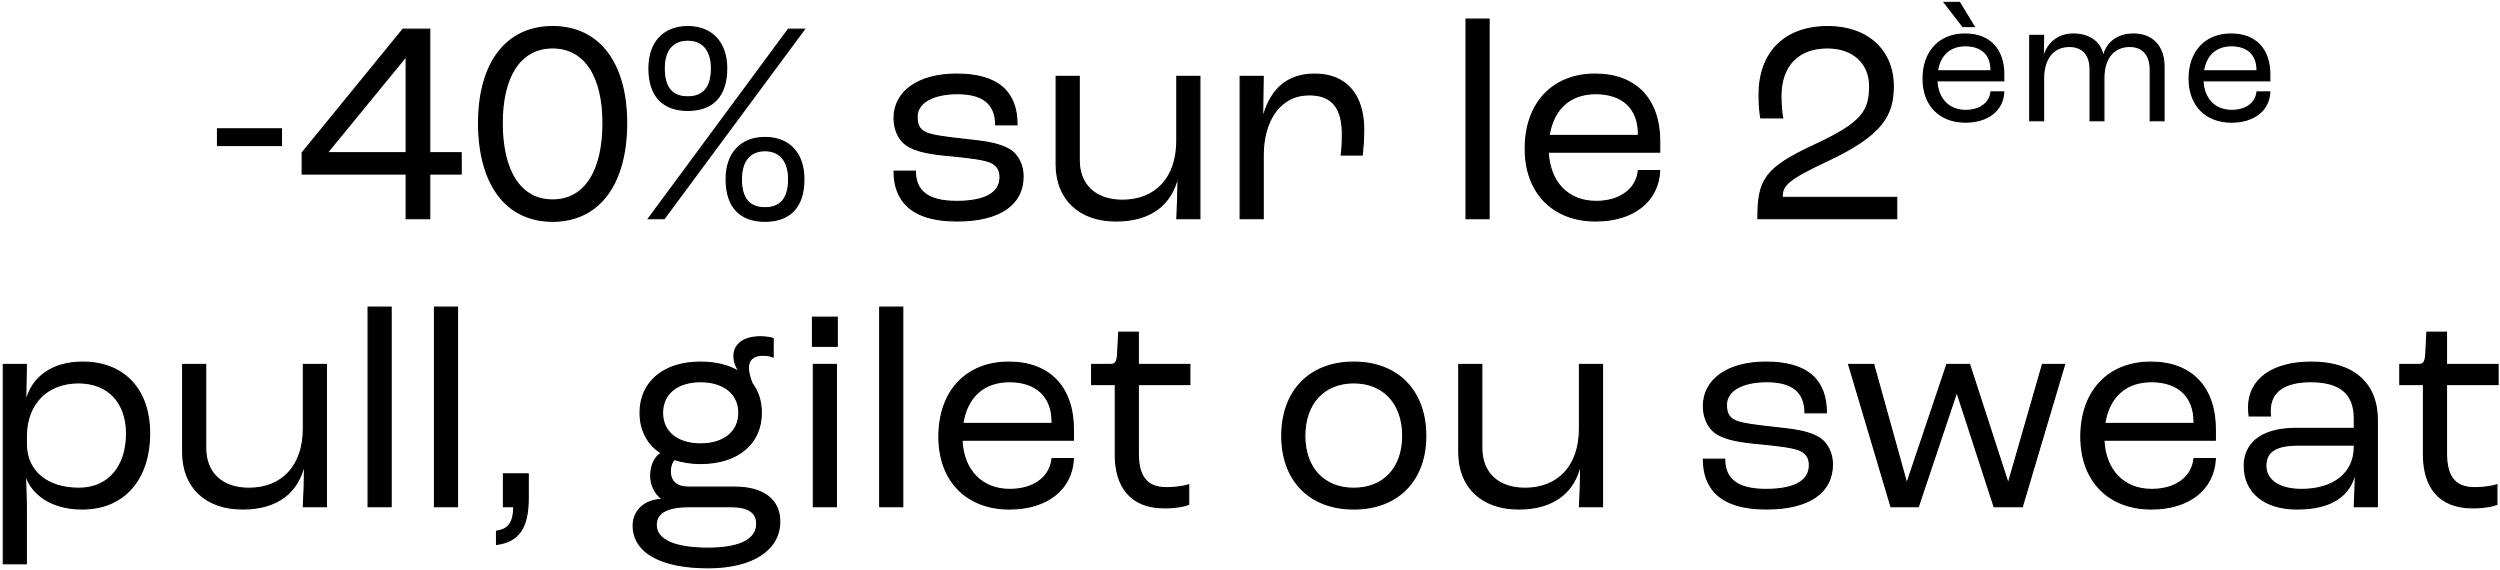
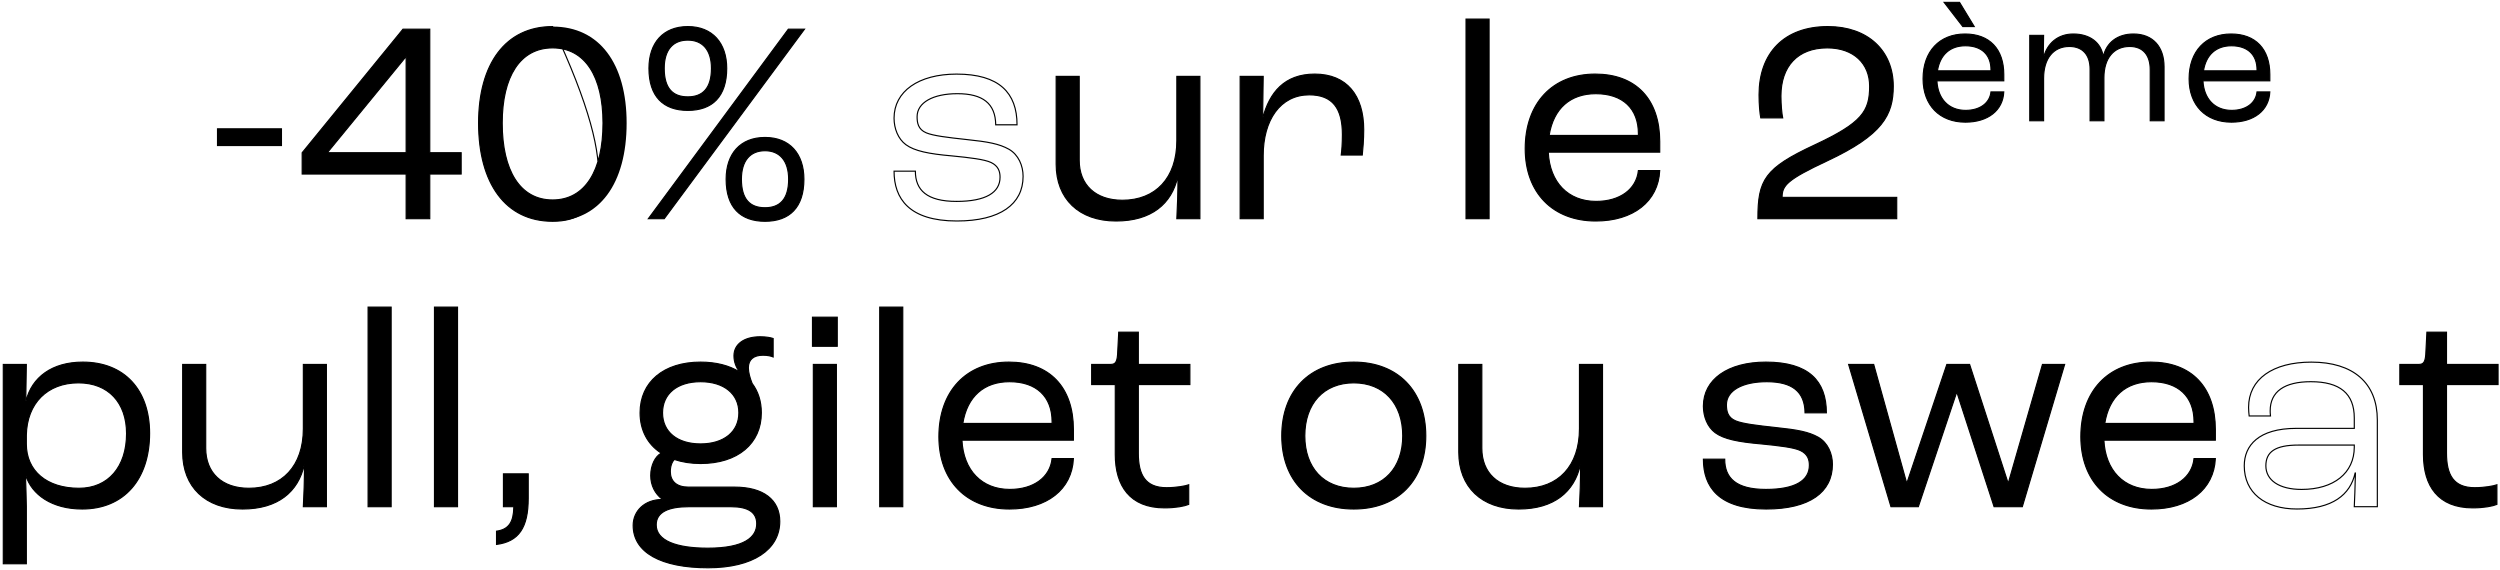
<svg xmlns="http://www.w3.org/2000/svg" width="434" height="99" viewBox="0 0 434 99" fill="none">
  <mask id="path-1-outside-1_2226_2104" maskUnits="userSpaceOnUse" x="-0.429" y="-0.586" width="435" height="100" fill="black">
    <rect fill="white" x="-0.429" y="-0.586" width="435" height="100" />
    <path d="M37.76 25.264V22.364H48.86V25.264H37.76Z" />
    <path d="M70.507 37.964V30.214H52.457V26.514L69.957 5.064H74.607V26.514H80.057V30.214H74.607V37.964H70.507ZM56.857 26.514H70.507V9.864H70.457L56.857 26.464V26.514Z" />
    <path d="M95.933 38.414C87.783 38.414 83.083 31.864 83.083 21.364C83.083 11.064 87.783 4.614 95.933 4.614C104.083 4.614 108.783 11.064 108.783 21.364C108.783 31.864 104.083 38.414 95.933 38.414ZM95.933 34.714C101.583 34.714 104.683 29.614 104.683 21.364C104.683 13.314 101.583 8.314 95.933 8.314C90.283 8.314 87.183 13.314 87.183 21.364C87.183 29.614 90.283 34.714 95.933 34.714Z" />
    <path d="M119.408 19.164C115.158 19.164 112.658 16.764 112.658 11.864C112.658 7.464 115.108 4.614 119.408 4.614C123.658 4.614 126.158 7.464 126.158 11.864C126.158 16.764 123.658 19.164 119.408 19.164ZM112.558 37.964L136.858 5.064H139.658L115.308 37.964H112.558ZM119.408 16.814C121.958 16.814 123.508 15.364 123.508 11.864C123.508 8.614 121.908 6.964 119.408 6.964C116.858 6.964 115.308 8.614 115.308 11.864C115.308 15.364 116.808 16.814 119.408 16.814ZM132.808 38.414C128.558 38.414 126.058 36.014 126.058 31.114C126.058 26.714 128.508 23.864 132.808 23.864C137.108 23.864 139.558 26.714 139.558 31.114C139.558 36.014 137.058 38.414 132.808 38.414ZM132.808 36.064C135.358 36.064 136.908 34.614 136.908 31.114C136.908 27.864 135.308 26.164 132.808 26.164C130.258 26.164 128.708 27.864 128.708 31.114C128.708 34.614 130.208 36.064 132.808 36.064Z" />
    <path d="M166.108 38.364C157.808 38.364 155.208 34.464 155.208 29.714H158.908C158.908 33.014 160.908 34.964 166.058 34.964C171.158 34.964 173.608 33.414 173.608 30.764C173.608 29.764 173.308 28.814 172.058 28.214C170.908 27.664 168.308 27.364 165.258 27.064C161.208 26.714 158.758 26.214 157.258 25.114C155.908 24.114 155.208 22.314 155.208 20.514C155.208 15.864 159.458 12.864 166.058 12.864C173.458 12.864 176.558 16.114 176.558 21.664H172.858C172.808 17.964 170.608 16.264 166.208 16.264C161.958 16.264 159.208 17.814 159.208 20.264C159.208 21.264 159.358 22.464 160.808 23.064C162.008 23.564 164.458 23.864 167.708 24.214C171.558 24.614 173.458 24.964 175.158 25.914C176.808 26.864 177.608 28.764 177.608 30.614C177.608 35.464 173.608 38.364 166.108 38.364Z" />
    <path d="M193.75 38.364C187.3 38.364 183.35 34.514 183.35 28.514V13.264H187.35V27.814C187.35 32.064 190.15 34.764 194.85 34.764C200.6 34.764 204.3 30.914 204.3 24.414V13.264H208.3V37.964H204.3C204.4 36.314 204.5 33.214 204.5 30.714H204.45C203.4 35.364 199.9 38.364 193.75 38.364Z" />
    <path d="M215.29 37.964V13.264H219.29L219.19 20.414H219.24C220.39 16.114 222.94 12.864 228.24 12.864C233.79 12.864 236.74 16.564 236.74 22.514C236.74 24.214 236.59 26.014 236.49 26.914H232.84C232.94 26.164 233.04 24.914 233.04 23.364C233.04 18.814 231.34 16.464 227.29 16.464C222.24 16.464 219.29 20.864 219.29 27.014V37.964H215.29Z" />
    <path d="M254.504 37.964V3.314H258.504V37.964H254.504Z" />
    <path d="M288.128 24.564V26.414H268.778C269.028 31.664 272.228 34.964 277.078 34.964C281.228 34.964 284.078 32.864 284.428 29.614H288.128C287.878 34.964 283.528 38.364 277.028 38.364C269.578 38.364 264.778 33.464 264.778 25.814C264.778 17.914 269.528 12.864 276.928 12.864C283.978 12.864 288.128 17.214 288.128 24.564ZM284.428 23.514V23.214C284.428 18.864 281.728 16.264 277.028 16.264C272.628 16.264 269.678 18.814 268.928 23.514H284.428Z" />
    <path d="M305.171 37.964C305.171 31.214 306.321 29.214 315.021 25.164C323.271 21.314 324.57 19.314 324.57 14.964C324.57 11.064 321.82 8.314 317.22 8.314C312.02 8.314 309.171 11.564 309.171 16.664C309.171 18.214 309.32 19.714 309.47 20.464H305.671C305.521 19.714 305.371 18.164 305.371 16.464C305.371 9.214 309.72 4.614 317.32 4.614C324.32 4.614 328.671 8.864 328.671 14.964C328.671 19.964 326.82 23.414 317.22 27.914C310.17 31.214 309.371 32.214 309.371 34.264H329.271V37.964H305.171Z" />
    <path d="M342.726 4.614H340.746L337.506 0.414H340.176L342.726 4.614ZM347.856 12.924V14.034H336.246C336.396 17.184 338.316 19.164 341.226 19.164C343.716 19.164 345.426 17.904 345.636 15.954H347.856C347.706 19.164 345.096 21.204 341.196 21.204C336.726 21.204 333.846 18.264 333.846 13.674C333.846 8.934 336.696 5.904 341.136 5.904C345.366 5.904 347.856 8.514 347.856 12.924ZM345.636 12.294V12.114C345.636 9.504 344.016 7.944 341.196 7.944C338.556 7.944 336.786 9.474 336.336 12.294H345.636Z" />
    <path d="M352.368 20.964V6.144H354.768L354.708 10.074H354.738C355.368 7.524 357.258 5.904 359.928 5.904C362.838 5.904 364.758 7.434 365.118 9.804H365.148C365.658 7.434 367.578 5.904 370.368 5.904C373.728 5.904 375.678 8.124 375.678 11.574V20.964H373.278V12.084C373.278 9.624 372.078 8.064 369.708 8.064C366.978 8.064 365.238 10.074 365.238 13.494V20.964H362.838V11.994C362.838 9.594 361.608 8.064 359.238 8.064C356.508 8.064 354.768 10.104 354.768 13.614V20.964H352.368Z" />
    <path d="M394.041 12.924V14.034H382.431C382.581 17.184 384.501 19.164 387.411 19.164C389.901 19.164 391.611 17.904 391.821 15.954H394.041C393.891 19.164 391.281 21.204 387.381 21.204C382.911 21.204 380.031 18.264 380.031 13.674C380.031 8.934 382.881 5.904 387.321 5.904C391.551 5.904 394.041 8.514 394.041 12.924ZM391.821 12.294V12.114C391.821 9.504 390.201 7.944 387.381 7.944C384.741 7.944 382.971 9.474 382.521 12.294H391.821Z" />
    <path d="M0.571 97.864V63.264H4.571L4.471 69.614H4.521C5.521 65.514 9.021 62.864 14.371 62.864C21.571 62.864 25.971 67.664 25.971 75.214C25.971 83.214 21.521 88.364 14.271 88.364C9.021 88.364 5.521 85.864 4.471 82.514H4.421C4.471 84.164 4.571 86.764 4.571 87.914V97.864H0.571ZM13.721 84.764C18.771 84.764 21.971 81.064 21.971 75.264C21.971 69.914 18.821 66.464 13.621 66.464C8.221 66.464 4.671 70.014 4.571 75.564V77.064C4.571 81.764 8.121 84.764 13.721 84.764Z" />
    <path d="M42.112 88.364C35.662 88.364 31.712 84.514 31.712 78.514V63.264H35.712V77.814C35.712 82.064 38.512 84.764 43.212 84.764C48.962 84.764 52.662 80.914 52.662 74.414V63.264H56.662V87.964H52.662C52.762 86.314 52.862 83.214 52.862 80.714H52.812C51.762 85.364 48.262 88.364 42.112 88.364Z" />
    <path d="M63.901 87.964V53.314H67.901V87.964H63.901Z" />
    <path d="M75.425 87.964V53.314H79.425V87.964H75.425Z" />
    <path d="M86.198 94.514V92.214C88.348 91.914 89.148 90.614 89.198 88.064V87.964H87.398V82.264H91.698V86.514C91.698 91.614 90.048 94.014 86.198 94.514Z" />
    <path d="M127.517 84.564C132.517 84.564 135.367 86.764 135.367 90.514C135.367 95.414 130.717 98.564 122.917 98.564C114.767 98.564 109.917 95.914 109.917 91.214C109.917 88.764 111.867 86.714 114.967 86.714V86.664C113.717 85.714 112.967 84.264 112.967 82.564C112.967 80.714 113.767 79.264 114.717 78.714V78.614C112.417 77.114 111.117 74.664 111.117 71.664C111.117 66.314 115.217 62.864 121.617 62.864C124.317 62.864 126.617 63.464 128.367 64.564V64.514C127.817 63.814 127.417 62.864 127.417 61.764C127.417 59.764 129.167 58.464 131.967 58.464C133.017 58.464 133.767 58.614 134.217 58.764V61.964C133.867 61.814 133.267 61.664 132.467 61.664C130.817 61.664 129.917 62.414 129.917 63.864C129.917 64.614 130.167 65.564 130.567 66.564C131.617 67.964 132.167 69.664 132.167 71.664C132.167 77.014 128.067 80.464 121.617 80.464C119.917 80.464 118.417 80.214 117.067 79.764C116.667 80.164 116.367 80.914 116.367 81.864C116.367 83.514 117.417 84.564 119.517 84.564H127.517ZM121.617 66.264C117.567 66.264 115.017 68.364 115.017 71.664C115.017 74.964 117.567 77.064 121.617 77.064C125.667 77.064 128.267 74.964 128.267 71.664C128.267 68.364 125.667 66.264 121.617 66.264ZM122.867 95.164C129.217 95.164 131.367 93.264 131.367 90.914C131.367 88.964 129.917 87.964 126.917 87.964H119.567C116.117 87.964 113.917 88.864 113.917 91.114C113.917 93.864 117.417 95.164 122.867 95.164Z" />
    <path d="M141.046 60.114V55.064H145.346V60.114H141.046ZM141.196 87.964V63.264H145.196V87.964H141.196Z" />
    <path d="M152.72 87.964V53.314H156.72V87.964H152.72Z" />
    <path d="M186.343 74.564V76.414H166.993C167.243 81.664 170.443 84.964 175.293 84.964C179.443 84.964 182.293 82.864 182.643 79.614H186.343C186.093 84.964 181.743 88.364 175.243 88.364C167.793 88.364 162.993 83.464 162.993 75.814C162.993 67.914 167.743 62.864 175.143 62.864C182.193 62.864 186.343 67.214 186.343 74.564ZM182.643 73.514V73.214C182.643 68.864 179.943 66.264 175.243 66.264C170.843 66.264 167.893 68.814 167.143 73.514H182.643Z" />
-     <path d="M202.162 88.164C196.162 88.164 193.612 84.364 193.612 78.914V66.764H189.512V63.264H192.812C193.612 63.264 193.912 62.864 194.012 61.564L194.212 57.664H197.612V63.264H206.562V66.764H197.612V78.664C197.612 82.414 198.812 84.664 202.512 84.664C204.212 84.664 205.812 84.364 206.362 84.164V87.564C205.612 87.864 204.162 88.164 202.162 88.164Z" />
    <path d="M235.015 88.364C227.365 88.364 222.515 83.414 222.515 75.664C222.515 67.864 227.365 62.864 235.015 62.864C242.665 62.864 247.515 67.864 247.515 75.664C247.515 83.414 242.665 88.364 235.015 88.364ZM235.015 84.764C240.215 84.764 243.515 81.214 243.515 75.664C243.515 70.064 240.215 66.464 235.015 66.464C229.815 66.464 226.515 70.064 226.515 75.664C226.515 81.214 229.815 84.764 235.015 84.764Z" />
    <path d="M263.645 88.364C257.195 88.364 253.245 84.514 253.245 78.514V63.264H257.245V77.814C257.245 82.064 260.045 84.764 264.745 84.764C270.495 84.764 274.195 80.914 274.195 74.414V63.264H278.195V87.964H274.195C274.295 86.314 274.395 83.214 274.395 80.714H274.345C273.295 85.364 269.795 88.364 263.645 88.364Z" />
    <path d="M306.608 88.364C298.308 88.364 295.708 84.464 295.708 79.714H299.408C299.408 83.014 301.408 84.964 306.558 84.964C311.658 84.964 314.108 83.414 314.108 80.764C314.108 79.764 313.808 78.814 312.558 78.214C311.408 77.664 308.808 77.364 305.758 77.064C301.708 76.714 299.258 76.214 297.758 75.114C296.408 74.114 295.708 72.314 295.708 70.514C295.708 65.864 299.958 62.864 306.558 62.864C313.958 62.864 317.058 66.114 317.058 71.664H313.358C313.308 67.964 311.108 66.264 306.708 66.264C302.458 66.264 299.708 67.814 299.708 70.264C299.708 71.264 299.858 72.464 301.308 73.064C302.508 73.564 304.958 73.864 308.208 74.214C312.058 74.614 313.958 74.964 315.658 75.914C317.308 76.864 318.108 78.764 318.108 80.614C318.108 85.464 314.108 88.364 306.608 88.364Z" />
    <path d="M328.272 87.964L320.922 63.264H325.272L330.972 83.764H331.072L337.972 63.264H341.922L348.572 83.764H348.672L354.572 63.264H358.422L351.072 87.964H346.172L339.772 68.264H339.622L333.022 87.964H328.272Z" />
    <path d="M384.585 74.564V76.414H365.235C365.485 81.664 368.685 84.964 373.535 84.964C377.685 84.964 380.535 82.864 380.885 79.614H384.585C384.335 84.964 379.985 88.364 373.485 88.364C366.035 88.364 361.235 83.464 361.235 75.814C361.235 67.914 365.985 62.864 373.385 62.864C380.435 62.864 384.585 67.214 384.585 74.564ZM380.885 73.514V73.214C380.885 68.864 378.185 66.264 373.485 66.264C369.085 66.264 366.135 68.814 365.385 73.514H380.885Z" />
    <path d="M398.754 88.364C393.154 88.364 389.604 85.514 389.604 80.864C389.604 77.364 392.054 74.364 398.654 74.364H408.704V72.564C408.704 68.314 406.204 66.264 401.154 66.264C396.604 66.264 394.104 67.964 394.104 71.314C394.104 71.464 394.104 71.814 394.154 72.214H390.454C390.404 71.864 390.354 71.164 390.354 70.714C390.354 65.814 394.554 62.864 401.254 62.864C408.504 62.864 412.704 66.464 412.704 72.914V87.964H408.704C408.754 86.814 408.854 84.514 408.904 82.114H408.854C408.004 85.914 404.904 88.364 398.754 88.364ZM399.555 84.964C405.155 84.964 408.704 82.114 408.704 77.614V77.264H399.004C394.954 77.264 393.354 78.464 393.354 80.864C393.354 83.364 395.655 84.964 399.555 84.964Z" />
    <path d="M429.262 88.164C423.262 88.164 420.712 84.364 420.712 78.914V66.764H416.612V63.264H419.912C420.712 63.264 421.012 62.864 421.112 61.564L421.312 57.664H424.712V63.264H433.662V66.764H424.712V78.664C424.712 82.414 425.912 84.664 429.612 84.664C431.312 84.664 432.912 84.364 433.462 84.164V87.564C432.712 87.864 431.262 88.164 429.262 88.164Z" />
  </mask>
  <path d="M37.76 25.264V22.364H48.86V25.264H37.76Z" fill="black" />
  <path d="M70.507 37.964V30.214H52.457V26.514L69.957 5.064H74.607V26.514H80.057V30.214H74.607V37.964H70.507ZM56.857 26.514H70.507V9.864H70.457L56.857 26.464V26.514Z" fill="black" />
  <path d="M95.933 38.414C87.783 38.414 83.083 31.864 83.083 21.364C83.083 11.064 87.783 4.614 95.933 4.614C104.083 4.614 108.783 11.064 108.783 21.364C108.783 31.864 104.083 38.414 95.933 38.414ZM95.933 34.714C101.583 34.714 104.683 29.614 104.683 21.364C104.683 13.314 101.583 8.314 95.933 8.314C90.283 8.314 87.183 13.314 87.183 21.364C87.183 29.614 90.283 34.714 95.933 34.714Z" fill="black" />
  <path d="M119.408 19.164C115.158 19.164 112.658 16.764 112.658 11.864C112.658 7.464 115.108 4.614 119.408 4.614C123.658 4.614 126.158 7.464 126.158 11.864C126.158 16.764 123.658 19.164 119.408 19.164ZM112.558 37.964L136.858 5.064H139.658L115.308 37.964H112.558ZM119.408 16.814C121.958 16.814 123.508 15.364 123.508 11.864C123.508 8.614 121.908 6.964 119.408 6.964C116.858 6.964 115.308 8.614 115.308 11.864C115.308 15.364 116.808 16.814 119.408 16.814ZM132.808 38.414C128.558 38.414 126.058 36.014 126.058 31.114C126.058 26.714 128.508 23.864 132.808 23.864C137.108 23.864 139.558 26.714 139.558 31.114C139.558 36.014 137.058 38.414 132.808 38.414ZM132.808 36.064C135.358 36.064 136.908 34.614 136.908 31.114C136.908 27.864 135.308 26.164 132.808 26.164C130.258 26.164 128.708 27.864 128.708 31.114C128.708 34.614 130.208 36.064 132.808 36.064Z" fill="black" />
-   <path d="M166.108 38.364C157.808 38.364 155.208 34.464 155.208 29.714H158.908C158.908 33.014 160.908 34.964 166.058 34.964C171.158 34.964 173.608 33.414 173.608 30.764C173.608 29.764 173.308 28.814 172.058 28.214C170.908 27.664 168.308 27.364 165.258 27.064C161.208 26.714 158.758 26.214 157.258 25.114C155.908 24.114 155.208 22.314 155.208 20.514C155.208 15.864 159.458 12.864 166.058 12.864C173.458 12.864 176.558 16.114 176.558 21.664H172.858C172.808 17.964 170.608 16.264 166.208 16.264C161.958 16.264 159.208 17.814 159.208 20.264C159.208 21.264 159.358 22.464 160.808 23.064C162.008 23.564 164.458 23.864 167.708 24.214C171.558 24.614 173.458 24.964 175.158 25.914C176.808 26.864 177.608 28.764 177.608 30.614C177.608 35.464 173.608 38.364 166.108 38.364Z" fill="black" />
  <path d="M193.75 38.364C187.3 38.364 183.35 34.514 183.35 28.514V13.264H187.35V27.814C187.35 32.064 190.15 34.764 194.85 34.764C200.6 34.764 204.3 30.914 204.3 24.414V13.264H208.3V37.964H204.3C204.4 36.314 204.5 33.214 204.5 30.714H204.45C203.4 35.364 199.9 38.364 193.75 38.364Z" fill="black" />
  <path d="M215.29 37.964V13.264H219.29L219.19 20.414H219.24C220.39 16.114 222.94 12.864 228.24 12.864C233.79 12.864 236.74 16.564 236.74 22.514C236.74 24.214 236.59 26.014 236.49 26.914H232.84C232.94 26.164 233.04 24.914 233.04 23.364C233.04 18.814 231.34 16.464 227.29 16.464C222.24 16.464 219.29 20.864 219.29 27.014V37.964H215.29Z" fill="black" />
  <path d="M254.504 37.964V3.314H258.504V37.964H254.504Z" fill="black" />
  <path d="M288.128 24.564V26.414H268.778C269.028 31.664 272.228 34.964 277.078 34.964C281.228 34.964 284.078 32.864 284.428 29.614H288.128C287.878 34.964 283.528 38.364 277.028 38.364C269.578 38.364 264.778 33.464 264.778 25.814C264.778 17.914 269.528 12.864 276.928 12.864C283.978 12.864 288.128 17.214 288.128 24.564ZM284.428 23.514V23.214C284.428 18.864 281.728 16.264 277.028 16.264C272.628 16.264 269.678 18.814 268.928 23.514H284.428Z" fill="black" />
  <path d="M305.171 37.964C305.171 31.214 306.321 29.214 315.021 25.164C323.271 21.314 324.57 19.314 324.57 14.964C324.57 11.064 321.82 8.314 317.22 8.314C312.02 8.314 309.171 11.564 309.171 16.664C309.171 18.214 309.32 19.714 309.47 20.464H305.671C305.521 19.714 305.371 18.164 305.371 16.464C305.371 9.214 309.72 4.614 317.32 4.614C324.32 4.614 328.671 8.864 328.671 14.964C328.671 19.964 326.82 23.414 317.22 27.914C310.17 31.214 309.371 32.214 309.371 34.264H329.271V37.964H305.171Z" fill="black" />
  <path d="M342.726 4.614H340.746L337.506 0.414H340.176L342.726 4.614ZM347.856 12.924V14.034H336.246C336.396 17.184 338.316 19.164 341.226 19.164C343.716 19.164 345.426 17.904 345.636 15.954H347.856C347.706 19.164 345.096 21.204 341.196 21.204C336.726 21.204 333.846 18.264 333.846 13.674C333.846 8.934 336.696 5.904 341.136 5.904C345.366 5.904 347.856 8.514 347.856 12.924ZM345.636 12.294V12.114C345.636 9.504 344.016 7.944 341.196 7.944C338.556 7.944 336.786 9.474 336.336 12.294H345.636Z" fill="black" />
  <path d="M352.368 20.964V6.144H354.768L354.708 10.074H354.738C355.368 7.524 357.258 5.904 359.928 5.904C362.838 5.904 364.758 7.434 365.118 9.804H365.148C365.658 7.434 367.578 5.904 370.368 5.904C373.728 5.904 375.678 8.124 375.678 11.574V20.964H373.278V12.084C373.278 9.624 372.078 8.064 369.708 8.064C366.978 8.064 365.238 10.074 365.238 13.494V20.964H362.838V11.994C362.838 9.594 361.608 8.064 359.238 8.064C356.508 8.064 354.768 10.104 354.768 13.614V20.964H352.368Z" fill="black" />
  <path d="M394.041 12.924V14.034H382.431C382.581 17.184 384.501 19.164 387.411 19.164C389.901 19.164 391.611 17.904 391.821 15.954H394.041C393.891 19.164 391.281 21.204 387.381 21.204C382.911 21.204 380.031 18.264 380.031 13.674C380.031 8.934 382.881 5.904 387.321 5.904C391.551 5.904 394.041 8.514 394.041 12.924ZM391.821 12.294V12.114C391.821 9.504 390.201 7.944 387.381 7.944C384.741 7.944 382.971 9.474 382.521 12.294H391.821Z" fill="black" />
  <path d="M0.571 97.864V63.264H4.571L4.471 69.614H4.521C5.521 65.514 9.021 62.864 14.371 62.864C21.571 62.864 25.971 67.664 25.971 75.214C25.971 83.214 21.521 88.364 14.271 88.364C9.021 88.364 5.521 85.864 4.471 82.514H4.421C4.471 84.164 4.571 86.764 4.571 87.914V97.864H0.571ZM13.721 84.764C18.771 84.764 21.971 81.064 21.971 75.264C21.971 69.914 18.821 66.464 13.621 66.464C8.221 66.464 4.671 70.014 4.571 75.564V77.064C4.571 81.764 8.121 84.764 13.721 84.764Z" fill="black" />
  <path d="M42.112 88.364C35.662 88.364 31.712 84.514 31.712 78.514V63.264H35.712V77.814C35.712 82.064 38.512 84.764 43.212 84.764C48.962 84.764 52.662 80.914 52.662 74.414V63.264H56.662V87.964H52.662C52.762 86.314 52.862 83.214 52.862 80.714H52.812C51.762 85.364 48.262 88.364 42.112 88.364Z" fill="black" />
  <path d="M63.901 87.964V53.314H67.901V87.964H63.901Z" fill="black" />
  <path d="M75.425 87.964V53.314H79.425V87.964H75.425Z" fill="black" />
  <path d="M86.198 94.514V92.214C88.348 91.914 89.148 90.614 89.198 88.064V87.964H87.398V82.264H91.698V86.514C91.698 91.614 90.048 94.014 86.198 94.514Z" fill="black" />
  <path d="M127.517 84.564C132.517 84.564 135.367 86.764 135.367 90.514C135.367 95.414 130.717 98.564 122.917 98.564C114.767 98.564 109.917 95.914 109.917 91.214C109.917 88.764 111.867 86.714 114.967 86.714V86.664C113.717 85.714 112.967 84.264 112.967 82.564C112.967 80.714 113.767 79.264 114.717 78.714V78.614C112.417 77.114 111.117 74.664 111.117 71.664C111.117 66.314 115.217 62.864 121.617 62.864C124.317 62.864 126.617 63.464 128.367 64.564V64.514C127.817 63.814 127.417 62.864 127.417 61.764C127.417 59.764 129.167 58.464 131.967 58.464C133.017 58.464 133.767 58.614 134.217 58.764V61.964C133.867 61.814 133.267 61.664 132.467 61.664C130.817 61.664 129.917 62.414 129.917 63.864C129.917 64.614 130.167 65.564 130.567 66.564C131.617 67.964 132.167 69.664 132.167 71.664C132.167 77.014 128.067 80.464 121.617 80.464C119.917 80.464 118.417 80.214 117.067 79.764C116.667 80.164 116.367 80.914 116.367 81.864C116.367 83.514 117.417 84.564 119.517 84.564H127.517ZM121.617 66.264C117.567 66.264 115.017 68.364 115.017 71.664C115.017 74.964 117.567 77.064 121.617 77.064C125.667 77.064 128.267 74.964 128.267 71.664C128.267 68.364 125.667 66.264 121.617 66.264ZM122.867 95.164C129.217 95.164 131.367 93.264 131.367 90.914C131.367 88.964 129.917 87.964 126.917 87.964H119.567C116.117 87.964 113.917 88.864 113.917 91.114C113.917 93.864 117.417 95.164 122.867 95.164Z" fill="black" />
  <path d="M141.046 60.114V55.064H145.346V60.114H141.046ZM141.196 87.964V63.264H145.196V87.964H141.196Z" fill="black" />
  <path d="M152.72 87.964V53.314H156.72V87.964H152.72Z" fill="black" />
  <path d="M186.343 74.564V76.414H166.993C167.243 81.664 170.443 84.964 175.293 84.964C179.443 84.964 182.293 82.864 182.643 79.614H186.343C186.093 84.964 181.743 88.364 175.243 88.364C167.793 88.364 162.993 83.464 162.993 75.814C162.993 67.914 167.743 62.864 175.143 62.864C182.193 62.864 186.343 67.214 186.343 74.564ZM182.643 73.514V73.214C182.643 68.864 179.943 66.264 175.243 66.264C170.843 66.264 167.893 68.814 167.143 73.514H182.643Z" fill="black" />
  <path d="M202.162 88.164C196.162 88.164 193.612 84.364 193.612 78.914V66.764H189.512V63.264H192.812C193.612 63.264 193.912 62.864 194.012 61.564L194.212 57.664H197.612V63.264H206.562V66.764H197.612V78.664C197.612 82.414 198.812 84.664 202.512 84.664C204.212 84.664 205.812 84.364 206.362 84.164V87.564C205.612 87.864 204.162 88.164 202.162 88.164Z" fill="black" />
  <path d="M235.015 88.364C227.365 88.364 222.515 83.414 222.515 75.664C222.515 67.864 227.365 62.864 235.015 62.864C242.665 62.864 247.515 67.864 247.515 75.664C247.515 83.414 242.665 88.364 235.015 88.364ZM235.015 84.764C240.215 84.764 243.515 81.214 243.515 75.664C243.515 70.064 240.215 66.464 235.015 66.464C229.815 66.464 226.515 70.064 226.515 75.664C226.515 81.214 229.815 84.764 235.015 84.764Z" fill="black" />
  <path d="M263.645 88.364C257.195 88.364 253.245 84.514 253.245 78.514V63.264H257.245V77.814C257.245 82.064 260.045 84.764 264.745 84.764C270.495 84.764 274.195 80.914 274.195 74.414V63.264H278.195V87.964H274.195C274.295 86.314 274.395 83.214 274.395 80.714H274.345C273.295 85.364 269.795 88.364 263.645 88.364Z" fill="black" />
  <path d="M306.608 88.364C298.308 88.364 295.708 84.464 295.708 79.714H299.408C299.408 83.014 301.408 84.964 306.558 84.964C311.658 84.964 314.108 83.414 314.108 80.764C314.108 79.764 313.808 78.814 312.558 78.214C311.408 77.664 308.808 77.364 305.758 77.064C301.708 76.714 299.258 76.214 297.758 75.114C296.408 74.114 295.708 72.314 295.708 70.514C295.708 65.864 299.958 62.864 306.558 62.864C313.958 62.864 317.058 66.114 317.058 71.664H313.358C313.308 67.964 311.108 66.264 306.708 66.264C302.458 66.264 299.708 67.814 299.708 70.264C299.708 71.264 299.858 72.464 301.308 73.064C302.508 73.564 304.958 73.864 308.208 74.214C312.058 74.614 313.958 74.964 315.658 75.914C317.308 76.864 318.108 78.764 318.108 80.614C318.108 85.464 314.108 88.364 306.608 88.364Z" fill="black" />
  <path d="M328.272 87.964L320.922 63.264H325.272L330.972 83.764H331.072L337.972 63.264H341.922L348.572 83.764H348.672L354.572 63.264H358.422L351.072 87.964H346.172L339.772 68.264H339.622L333.022 87.964H328.272Z" fill="black" />
  <path d="M384.585 74.564V76.414H365.235C365.485 81.664 368.685 84.964 373.535 84.964C377.685 84.964 380.535 82.864 380.885 79.614H384.585C384.335 84.964 379.985 88.364 373.485 88.364C366.035 88.364 361.235 83.464 361.235 75.814C361.235 67.914 365.985 62.864 373.385 62.864C380.435 62.864 384.585 67.214 384.585 74.564ZM380.885 73.514V73.214C380.885 68.864 378.185 66.264 373.485 66.264C369.085 66.264 366.135 68.814 365.385 73.514H380.885Z" fill="black" />
-   <path d="M398.754 88.364C393.154 88.364 389.604 85.514 389.604 80.864C389.604 77.364 392.054 74.364 398.654 74.364H408.704V72.564C408.704 68.314 406.204 66.264 401.154 66.264C396.604 66.264 394.104 67.964 394.104 71.314C394.104 71.464 394.104 71.814 394.154 72.214H390.454C390.404 71.864 390.354 71.164 390.354 70.714C390.354 65.814 394.554 62.864 401.254 62.864C408.504 62.864 412.704 66.464 412.704 72.914V87.964H408.704C408.754 86.814 408.854 84.514 408.904 82.114H408.854C408.004 85.914 404.904 88.364 398.754 88.364ZM399.555 84.964C405.155 84.964 408.704 82.114 408.704 77.614V77.264H399.004C394.954 77.264 393.354 78.464 393.354 80.864C393.354 83.364 395.655 84.964 399.555 84.964Z" fill="black" />
  <path d="M429.262 88.164C423.262 88.164 420.712 84.364 420.712 78.914V66.764H416.612V63.264H419.912C420.712 63.264 421.012 62.864 421.112 61.564L421.312 57.664H424.712V63.264H433.662V66.764H424.712V78.664C424.712 82.414 425.912 84.664 429.612 84.664C431.312 84.664 432.912 84.364 433.462 84.164V87.564C432.712 87.864 431.262 88.164 429.262 88.164Z" fill="black" />
  <path d="M37.76 25.264V22.364H48.86V25.264H37.76Z" stroke="black" stroke-width="0.2" mask="url(#path-1-outside-1_2226_2104)" />
  <path d="M70.507 37.964V30.214H52.457V26.514L69.957 5.064H74.607V26.514H80.057V30.214H74.607V37.964H70.507ZM56.857 26.514H70.507V9.864H70.457L56.857 26.464V26.514Z" stroke="black" stroke-width="0.2" mask="url(#path-1-outside-1_2226_2104)" />
-   <path d="M95.933 38.414C87.783 38.414 83.083 31.864 83.083 21.364C83.083 11.064 87.783 4.614 95.933 4.614C104.083 4.614 108.783 11.064 108.783 21.364C108.783 31.864 104.083 38.414 95.933 38.414ZM95.933 34.714C101.583 34.714 104.683 29.614 104.683 21.364C104.683 13.314 101.583 8.314 95.933 8.314C90.283 8.314 87.183 13.314 87.183 21.364C87.183 29.614 90.283 34.714 95.933 34.714Z" stroke="black" stroke-width="0.2" mask="url(#path-1-outside-1_2226_2104)" />
+   <path d="M95.933 38.414C87.783 38.414 83.083 31.864 83.083 21.364C83.083 11.064 87.783 4.614 95.933 4.614C108.783 31.864 104.083 38.414 95.933 38.414ZM95.933 34.714C101.583 34.714 104.683 29.614 104.683 21.364C104.683 13.314 101.583 8.314 95.933 8.314C90.283 8.314 87.183 13.314 87.183 21.364C87.183 29.614 90.283 34.714 95.933 34.714Z" stroke="black" stroke-width="0.2" mask="url(#path-1-outside-1_2226_2104)" />
  <path d="M119.408 19.164C115.158 19.164 112.658 16.764 112.658 11.864C112.658 7.464 115.108 4.614 119.408 4.614C123.658 4.614 126.158 7.464 126.158 11.864C126.158 16.764 123.658 19.164 119.408 19.164ZM112.558 37.964L136.858 5.064H139.658L115.308 37.964H112.558ZM119.408 16.814C121.958 16.814 123.508 15.364 123.508 11.864C123.508 8.614 121.908 6.964 119.408 6.964C116.858 6.964 115.308 8.614 115.308 11.864C115.308 15.364 116.808 16.814 119.408 16.814ZM132.808 38.414C128.558 38.414 126.058 36.014 126.058 31.114C126.058 26.714 128.508 23.864 132.808 23.864C137.108 23.864 139.558 26.714 139.558 31.114C139.558 36.014 137.058 38.414 132.808 38.414ZM132.808 36.064C135.358 36.064 136.908 34.614 136.908 31.114C136.908 27.864 135.308 26.164 132.808 26.164C130.258 26.164 128.708 27.864 128.708 31.114C128.708 34.614 130.208 36.064 132.808 36.064Z" stroke="black" stroke-width="0.2" mask="url(#path-1-outside-1_2226_2104)" />
  <path d="M166.108 38.364C157.808 38.364 155.208 34.464 155.208 29.714H158.908C158.908 33.014 160.908 34.964 166.058 34.964C171.158 34.964 173.608 33.414 173.608 30.764C173.608 29.764 173.308 28.814 172.058 28.214C170.908 27.664 168.308 27.364 165.258 27.064C161.208 26.714 158.758 26.214 157.258 25.114C155.908 24.114 155.208 22.314 155.208 20.514C155.208 15.864 159.458 12.864 166.058 12.864C173.458 12.864 176.558 16.114 176.558 21.664H172.858C172.808 17.964 170.608 16.264 166.208 16.264C161.958 16.264 159.208 17.814 159.208 20.264C159.208 21.264 159.358 22.464 160.808 23.064C162.008 23.564 164.458 23.864 167.708 24.214C171.558 24.614 173.458 24.964 175.158 25.914C176.808 26.864 177.608 28.764 177.608 30.614C177.608 35.464 173.608 38.364 166.108 38.364Z" stroke="black" stroke-width="0.2" mask="url(#path-1-outside-1_2226_2104)" />
  <path d="M193.75 38.364C187.3 38.364 183.35 34.514 183.35 28.514V13.264H187.35V27.814C187.35 32.064 190.15 34.764 194.85 34.764C200.6 34.764 204.3 30.914 204.3 24.414V13.264H208.3V37.964H204.3C204.4 36.314 204.5 33.214 204.5 30.714H204.45C203.4 35.364 199.9 38.364 193.75 38.364Z" stroke="black" stroke-width="0.2" mask="url(#path-1-outside-1_2226_2104)" />
  <path d="M215.29 37.964V13.264H219.29L219.19 20.414H219.24C220.39 16.114 222.94 12.864 228.24 12.864C233.79 12.864 236.74 16.564 236.74 22.514C236.74 24.214 236.59 26.014 236.49 26.914H232.84C232.94 26.164 233.04 24.914 233.04 23.364C233.04 18.814 231.34 16.464 227.29 16.464C222.24 16.464 219.29 20.864 219.29 27.014V37.964H215.29Z" stroke="black" stroke-width="0.2" mask="url(#path-1-outside-1_2226_2104)" />
  <path d="M254.504 37.964V3.314H258.504V37.964H254.504Z" stroke="black" stroke-width="0.2" mask="url(#path-1-outside-1_2226_2104)" />
  <path d="M288.128 24.564V26.414H268.778C269.028 31.664 272.228 34.964 277.078 34.964C281.228 34.964 284.078 32.864 284.428 29.614H288.128C287.878 34.964 283.528 38.364 277.028 38.364C269.578 38.364 264.778 33.464 264.778 25.814C264.778 17.914 269.528 12.864 276.928 12.864C283.978 12.864 288.128 17.214 288.128 24.564ZM284.428 23.514V23.214C284.428 18.864 281.728 16.264 277.028 16.264C272.628 16.264 269.678 18.814 268.928 23.514H284.428Z" stroke="black" stroke-width="0.2" mask="url(#path-1-outside-1_2226_2104)" />
  <path d="M305.171 37.964C305.171 31.214 306.321 29.214 315.021 25.164C323.271 21.314 324.57 19.314 324.57 14.964C324.57 11.064 321.82 8.314 317.22 8.314C312.02 8.314 309.171 11.564 309.171 16.664C309.171 18.214 309.32 19.714 309.47 20.464H305.671C305.521 19.714 305.371 18.164 305.371 16.464C305.371 9.214 309.72 4.614 317.32 4.614C324.32 4.614 328.671 8.864 328.671 14.964C328.671 19.964 326.82 23.414 317.22 27.914C310.17 31.214 309.371 32.214 309.371 34.264H329.271V37.964H305.171Z" stroke="black" stroke-width="0.2" mask="url(#path-1-outside-1_2226_2104)" />
  <path d="M342.726 4.614H340.746L337.506 0.414H340.176L342.726 4.614ZM347.856 12.924V14.034H336.246C336.396 17.184 338.316 19.164 341.226 19.164C343.716 19.164 345.426 17.904 345.636 15.954H347.856C347.706 19.164 345.096 21.204 341.196 21.204C336.726 21.204 333.846 18.264 333.846 13.674C333.846 8.934 336.696 5.904 341.136 5.904C345.366 5.904 347.856 8.514 347.856 12.924ZM345.636 12.294V12.114C345.636 9.504 344.016 7.944 341.196 7.944C338.556 7.944 336.786 9.474 336.336 12.294H345.636Z" stroke="black" stroke-width="0.2" mask="url(#path-1-outside-1_2226_2104)" />
  <path d="M352.368 20.964V6.144H354.768L354.708 10.074H354.738C355.368 7.524 357.258 5.904 359.928 5.904C362.838 5.904 364.758 7.434 365.118 9.804H365.148C365.658 7.434 367.578 5.904 370.368 5.904C373.728 5.904 375.678 8.124 375.678 11.574V20.964H373.278V12.084C373.278 9.624 372.078 8.064 369.708 8.064C366.978 8.064 365.238 10.074 365.238 13.494V20.964H362.838V11.994C362.838 9.594 361.608 8.064 359.238 8.064C356.508 8.064 354.768 10.104 354.768 13.614V20.964H352.368Z" stroke="black" stroke-width="0.2" mask="url(#path-1-outside-1_2226_2104)" />
  <path d="M394.041 12.924V14.034H382.431C382.581 17.184 384.501 19.164 387.411 19.164C389.901 19.164 391.611 17.904 391.821 15.954H394.041C393.891 19.164 391.281 21.204 387.381 21.204C382.911 21.204 380.031 18.264 380.031 13.674C380.031 8.934 382.881 5.904 387.321 5.904C391.551 5.904 394.041 8.514 394.041 12.924ZM391.821 12.294V12.114C391.821 9.504 390.201 7.944 387.381 7.944C384.741 7.944 382.971 9.474 382.521 12.294H391.821Z" stroke="black" stroke-width="0.2" mask="url(#path-1-outside-1_2226_2104)" />
  <path d="M0.571 97.864V63.264H4.571L4.471 69.614H4.521C5.521 65.514 9.021 62.864 14.371 62.864C21.571 62.864 25.971 67.664 25.971 75.214C25.971 83.214 21.521 88.364 14.271 88.364C9.021 88.364 5.521 85.864 4.471 82.514H4.421C4.471 84.164 4.571 86.764 4.571 87.914V97.864H0.571ZM13.721 84.764C18.771 84.764 21.971 81.064 21.971 75.264C21.971 69.914 18.821 66.464 13.621 66.464C8.221 66.464 4.671 70.014 4.571 75.564V77.064C4.571 81.764 8.121 84.764 13.721 84.764Z" stroke="black" stroke-width="0.2" mask="url(#path-1-outside-1_2226_2104)" />
  <path d="M42.112 88.364C35.662 88.364 31.712 84.514 31.712 78.514V63.264H35.712V77.814C35.712 82.064 38.512 84.764 43.212 84.764C48.962 84.764 52.662 80.914 52.662 74.414V63.264H56.662V87.964H52.662C52.762 86.314 52.862 83.214 52.862 80.714H52.812C51.762 85.364 48.262 88.364 42.112 88.364Z" stroke="black" stroke-width="0.2" mask="url(#path-1-outside-1_2226_2104)" />
  <path d="M63.901 87.964V53.314H67.901V87.964H63.901Z" stroke="black" stroke-width="0.2" mask="url(#path-1-outside-1_2226_2104)" />
  <path d="M75.425 87.964V53.314H79.425V87.964H75.425Z" stroke="black" stroke-width="0.2" mask="url(#path-1-outside-1_2226_2104)" />
  <path d="M86.198 94.514V92.214C88.348 91.914 89.148 90.614 89.198 88.064V87.964H87.398V82.264H91.698V86.514C91.698 91.614 90.048 94.014 86.198 94.514Z" stroke="black" stroke-width="0.2" mask="url(#path-1-outside-1_2226_2104)" />
  <path d="M127.517 84.564C132.517 84.564 135.367 86.764 135.367 90.514C135.367 95.414 130.717 98.564 122.917 98.564C114.767 98.564 109.917 95.914 109.917 91.214C109.917 88.764 111.867 86.714 114.967 86.714V86.664C113.717 85.714 112.967 84.264 112.967 82.564C112.967 80.714 113.767 79.264 114.717 78.714V78.614C112.417 77.114 111.117 74.664 111.117 71.664C111.117 66.314 115.217 62.864 121.617 62.864C124.317 62.864 126.617 63.464 128.367 64.564V64.514C127.817 63.814 127.417 62.864 127.417 61.764C127.417 59.764 129.167 58.464 131.967 58.464C133.017 58.464 133.767 58.614 134.217 58.764V61.964C133.867 61.814 133.267 61.664 132.467 61.664C130.817 61.664 129.917 62.414 129.917 63.864C129.917 64.614 130.167 65.564 130.567 66.564C131.617 67.964 132.167 69.664 132.167 71.664C132.167 77.014 128.067 80.464 121.617 80.464C119.917 80.464 118.417 80.214 117.067 79.764C116.667 80.164 116.367 80.914 116.367 81.864C116.367 83.514 117.417 84.564 119.517 84.564H127.517ZM121.617 66.264C117.567 66.264 115.017 68.364 115.017 71.664C115.017 74.964 117.567 77.064 121.617 77.064C125.667 77.064 128.267 74.964 128.267 71.664C128.267 68.364 125.667 66.264 121.617 66.264ZM122.867 95.164C129.217 95.164 131.367 93.264 131.367 90.914C131.367 88.964 129.917 87.964 126.917 87.964H119.567C116.117 87.964 113.917 88.864 113.917 91.114C113.917 93.864 117.417 95.164 122.867 95.164Z" stroke="black" stroke-width="0.2" mask="url(#path-1-outside-1_2226_2104)" />
  <path d="M141.046 60.114V55.064H145.346V60.114H141.046ZM141.196 87.964V63.264H145.196V87.964H141.196Z" stroke="black" stroke-width="0.2" mask="url(#path-1-outside-1_2226_2104)" />
  <path d="M152.72 87.964V53.314H156.72V87.964H152.72Z" stroke="black" stroke-width="0.2" mask="url(#path-1-outside-1_2226_2104)" />
  <path d="M186.343 74.564V76.414H166.993C167.243 81.664 170.443 84.964 175.293 84.964C179.443 84.964 182.293 82.864 182.643 79.614H186.343C186.093 84.964 181.743 88.364 175.243 88.364C167.793 88.364 162.993 83.464 162.993 75.814C162.993 67.914 167.743 62.864 175.143 62.864C182.193 62.864 186.343 67.214 186.343 74.564ZM182.643 73.514V73.214C182.643 68.864 179.943 66.264 175.243 66.264C170.843 66.264 167.893 68.814 167.143 73.514H182.643Z" stroke="black" stroke-width="0.2" mask="url(#path-1-outside-1_2226_2104)" />
  <path d="M202.162 88.164C196.162 88.164 193.612 84.364 193.612 78.914V66.764H189.512V63.264H192.812C193.612 63.264 193.912 62.864 194.012 61.564L194.212 57.664H197.612V63.264H206.562V66.764H197.612V78.664C197.612 82.414 198.812 84.664 202.512 84.664C204.212 84.664 205.812 84.364 206.362 84.164V87.564C205.612 87.864 204.162 88.164 202.162 88.164Z" stroke="black" stroke-width="0.2" mask="url(#path-1-outside-1_2226_2104)" />
  <path d="M235.015 88.364C227.365 88.364 222.515 83.414 222.515 75.664C222.515 67.864 227.365 62.864 235.015 62.864C242.665 62.864 247.515 67.864 247.515 75.664C247.515 83.414 242.665 88.364 235.015 88.364ZM235.015 84.764C240.215 84.764 243.515 81.214 243.515 75.664C243.515 70.064 240.215 66.464 235.015 66.464C229.815 66.464 226.515 70.064 226.515 75.664C226.515 81.214 229.815 84.764 235.015 84.764Z" stroke="black" stroke-width="0.2" mask="url(#path-1-outside-1_2226_2104)" />
  <path d="M263.645 88.364C257.195 88.364 253.245 84.514 253.245 78.514V63.264H257.245V77.814C257.245 82.064 260.045 84.764 264.745 84.764C270.495 84.764 274.195 80.914 274.195 74.414V63.264H278.195V87.964H274.195C274.295 86.314 274.395 83.214 274.395 80.714H274.345C273.295 85.364 269.795 88.364 263.645 88.364Z" stroke="black" stroke-width="0.2" mask="url(#path-1-outside-1_2226_2104)" />
  <path d="M306.608 88.364C298.308 88.364 295.708 84.464 295.708 79.714H299.408C299.408 83.014 301.408 84.964 306.558 84.964C311.658 84.964 314.108 83.414 314.108 80.764C314.108 79.764 313.808 78.814 312.558 78.214C311.408 77.664 308.808 77.364 305.758 77.064C301.708 76.714 299.258 76.214 297.758 75.114C296.408 74.114 295.708 72.314 295.708 70.514C295.708 65.864 299.958 62.864 306.558 62.864C313.958 62.864 317.058 66.114 317.058 71.664H313.358C313.308 67.964 311.108 66.264 306.708 66.264C302.458 66.264 299.708 67.814 299.708 70.264C299.708 71.264 299.858 72.464 301.308 73.064C302.508 73.564 304.958 73.864 308.208 74.214C312.058 74.614 313.958 74.964 315.658 75.914C317.308 76.864 318.108 78.764 318.108 80.614C318.108 85.464 314.108 88.364 306.608 88.364Z" stroke="black" stroke-width="0.2" mask="url(#path-1-outside-1_2226_2104)" />
  <path d="M328.272 87.964L320.922 63.264H325.272L330.972 83.764H331.072L337.972 63.264H341.922L348.572 83.764H348.672L354.572 63.264H358.422L351.072 87.964H346.172L339.772 68.264H339.622L333.022 87.964H328.272Z" stroke="black" stroke-width="0.2" mask="url(#path-1-outside-1_2226_2104)" />
  <path d="M384.585 74.564V76.414H365.235C365.485 81.664 368.685 84.964 373.535 84.964C377.685 84.964 380.535 82.864 380.885 79.614H384.585C384.335 84.964 379.985 88.364 373.485 88.364C366.035 88.364 361.235 83.464 361.235 75.814C361.235 67.914 365.985 62.864 373.385 62.864C380.435 62.864 384.585 67.214 384.585 74.564ZM380.885 73.514V73.214C380.885 68.864 378.185 66.264 373.485 66.264C369.085 66.264 366.135 68.814 365.385 73.514H380.885Z" stroke="black" stroke-width="0.2" mask="url(#path-1-outside-1_2226_2104)" />
  <path d="M398.754 88.364C393.154 88.364 389.604 85.514 389.604 80.864C389.604 77.364 392.054 74.364 398.654 74.364H408.704V72.564C408.704 68.314 406.204 66.264 401.154 66.264C396.604 66.264 394.104 67.964 394.104 71.314C394.104 71.464 394.104 71.814 394.154 72.214H390.454C390.404 71.864 390.354 71.164 390.354 70.714C390.354 65.814 394.554 62.864 401.254 62.864C408.504 62.864 412.704 66.464 412.704 72.914V87.964H408.704C408.754 86.814 408.854 84.514 408.904 82.114H408.854C408.004 85.914 404.904 88.364 398.754 88.364ZM399.555 84.964C405.155 84.964 408.704 82.114 408.704 77.614V77.264H399.004C394.954 77.264 393.354 78.464 393.354 80.864C393.354 83.364 395.655 84.964 399.555 84.964Z" stroke="black" stroke-width="0.2" mask="url(#path-1-outside-1_2226_2104)" />
  <path d="M429.262 88.164C423.262 88.164 420.712 84.364 420.712 78.914V66.764H416.612V63.264H419.912C420.712 63.264 421.012 62.864 421.112 61.564L421.312 57.664H424.712V63.264H433.662V66.764H424.712V78.664C424.712 82.414 425.912 84.664 429.612 84.664C431.312 84.664 432.912 84.364 433.462 84.164V87.564C432.712 87.864 431.262 88.164 429.262 88.164Z" stroke="black" stroke-width="0.2" mask="url(#path-1-outside-1_2226_2104)" />
</svg>